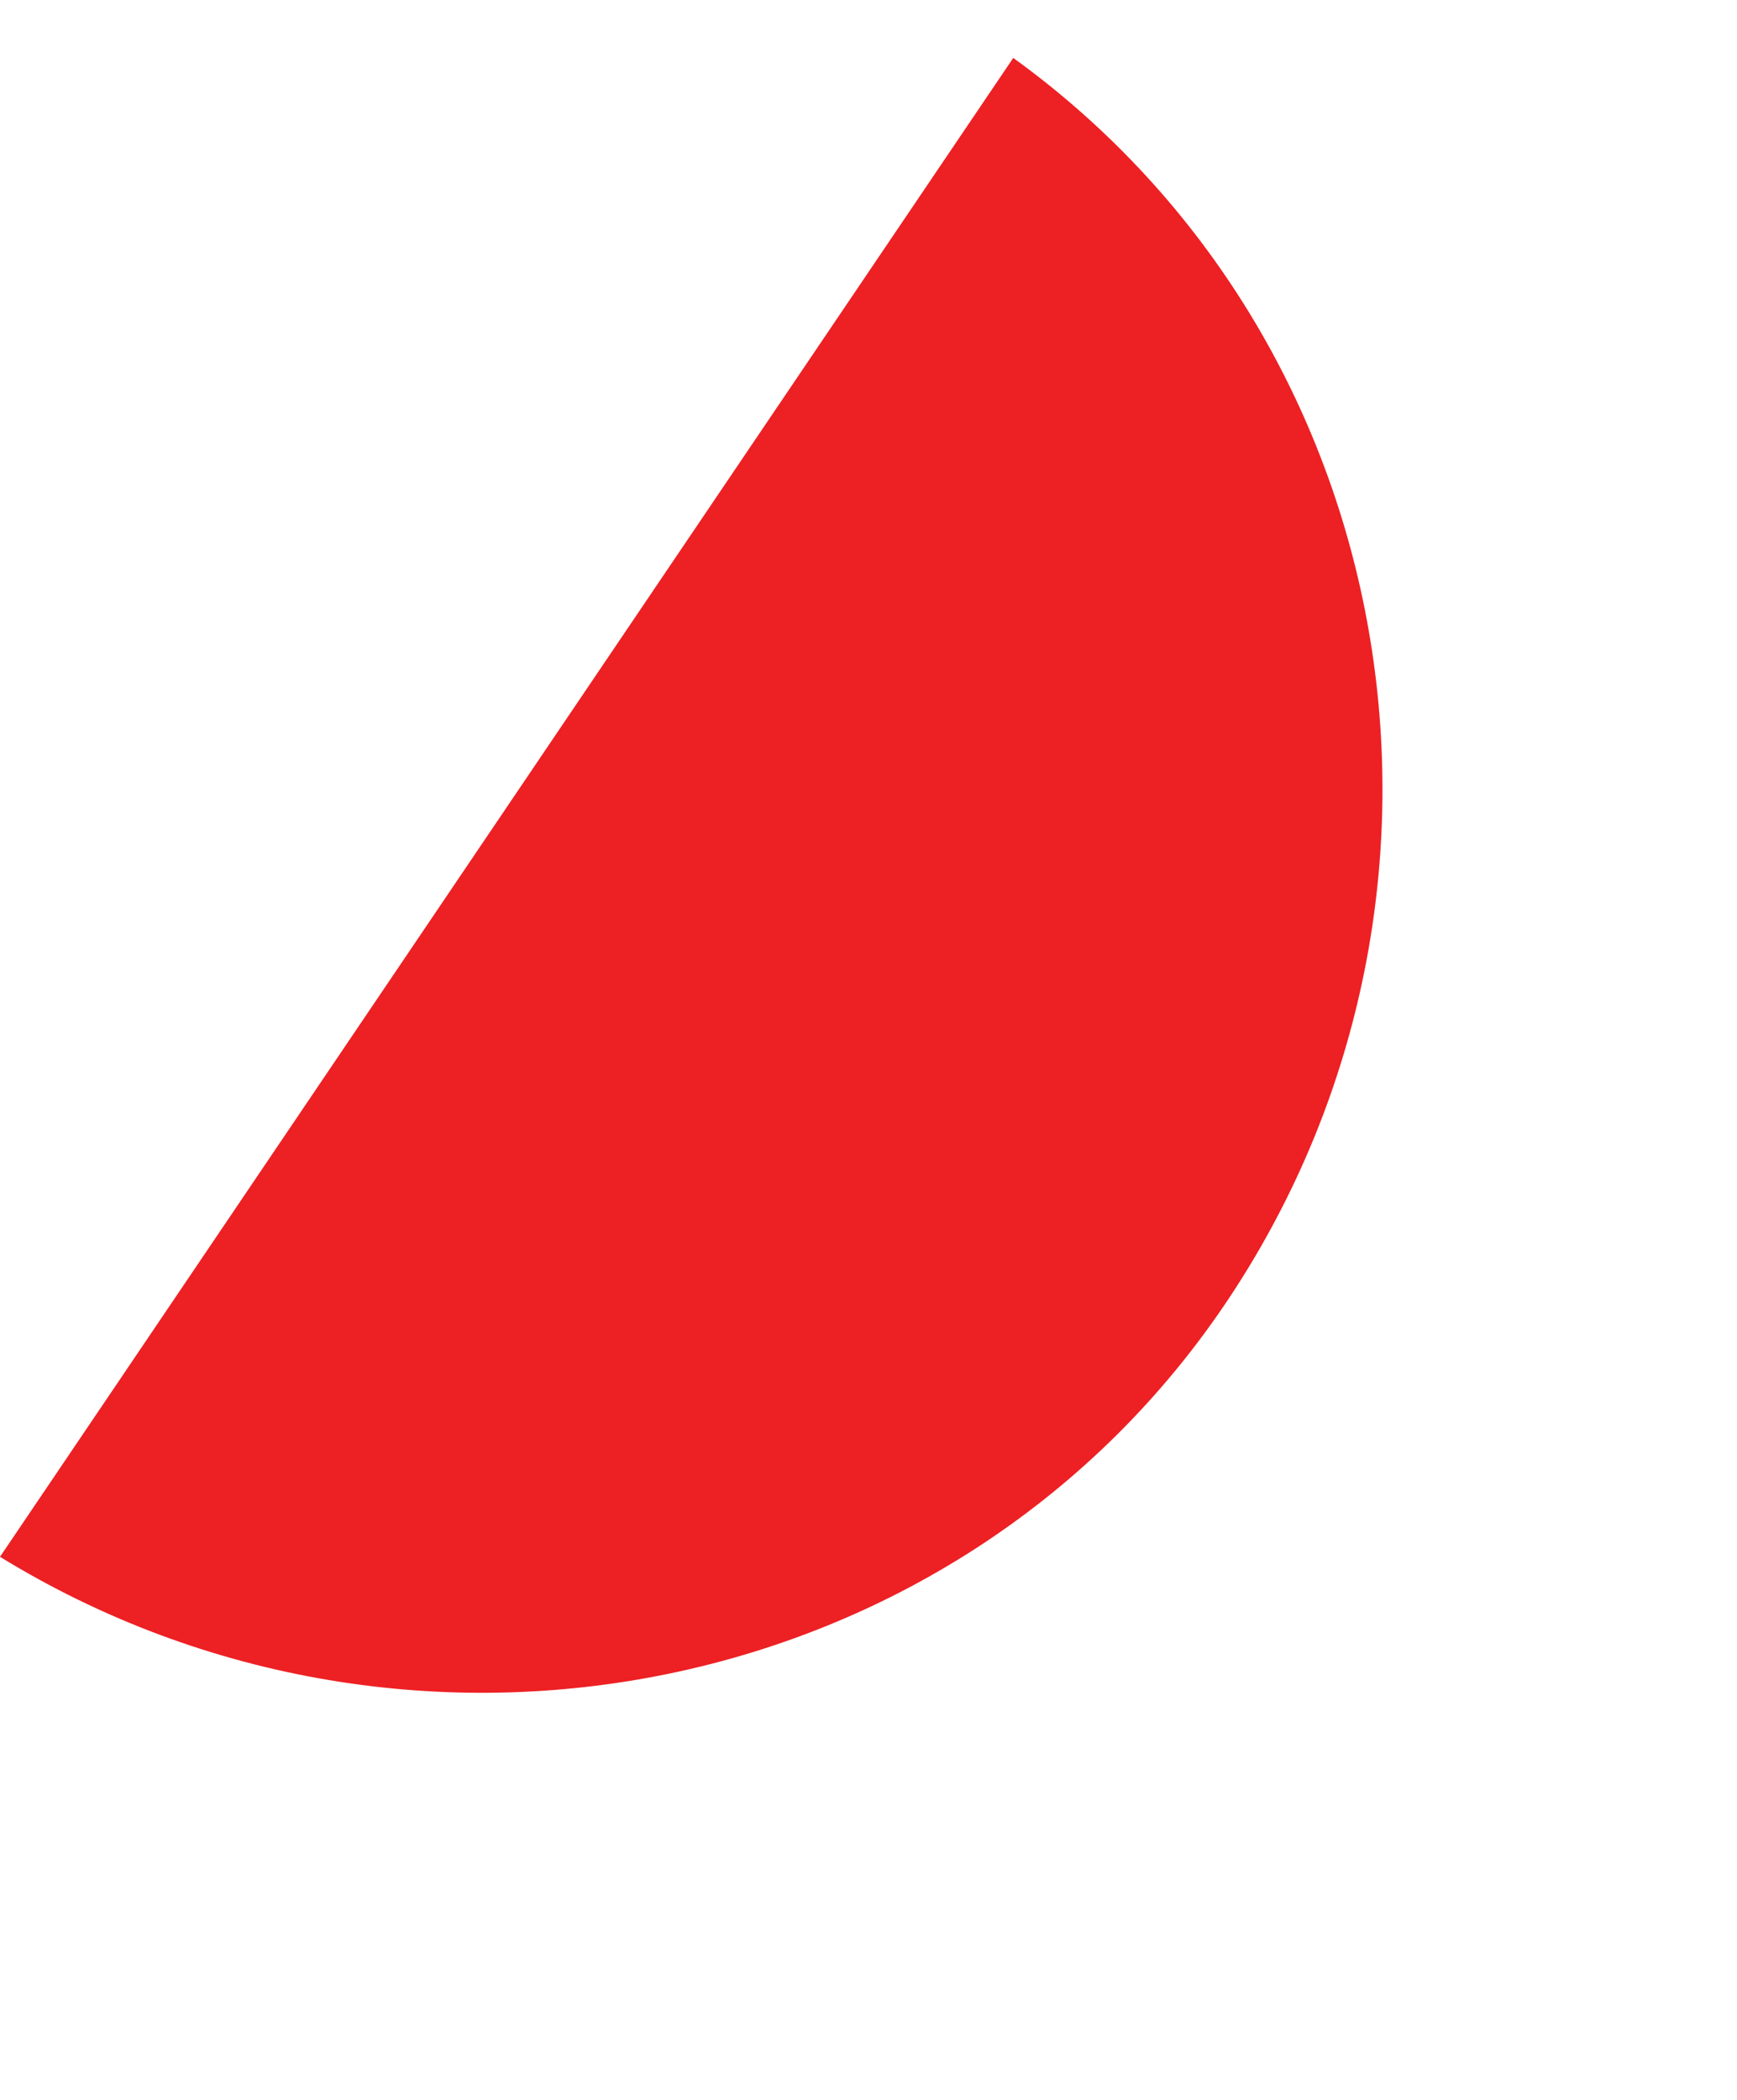
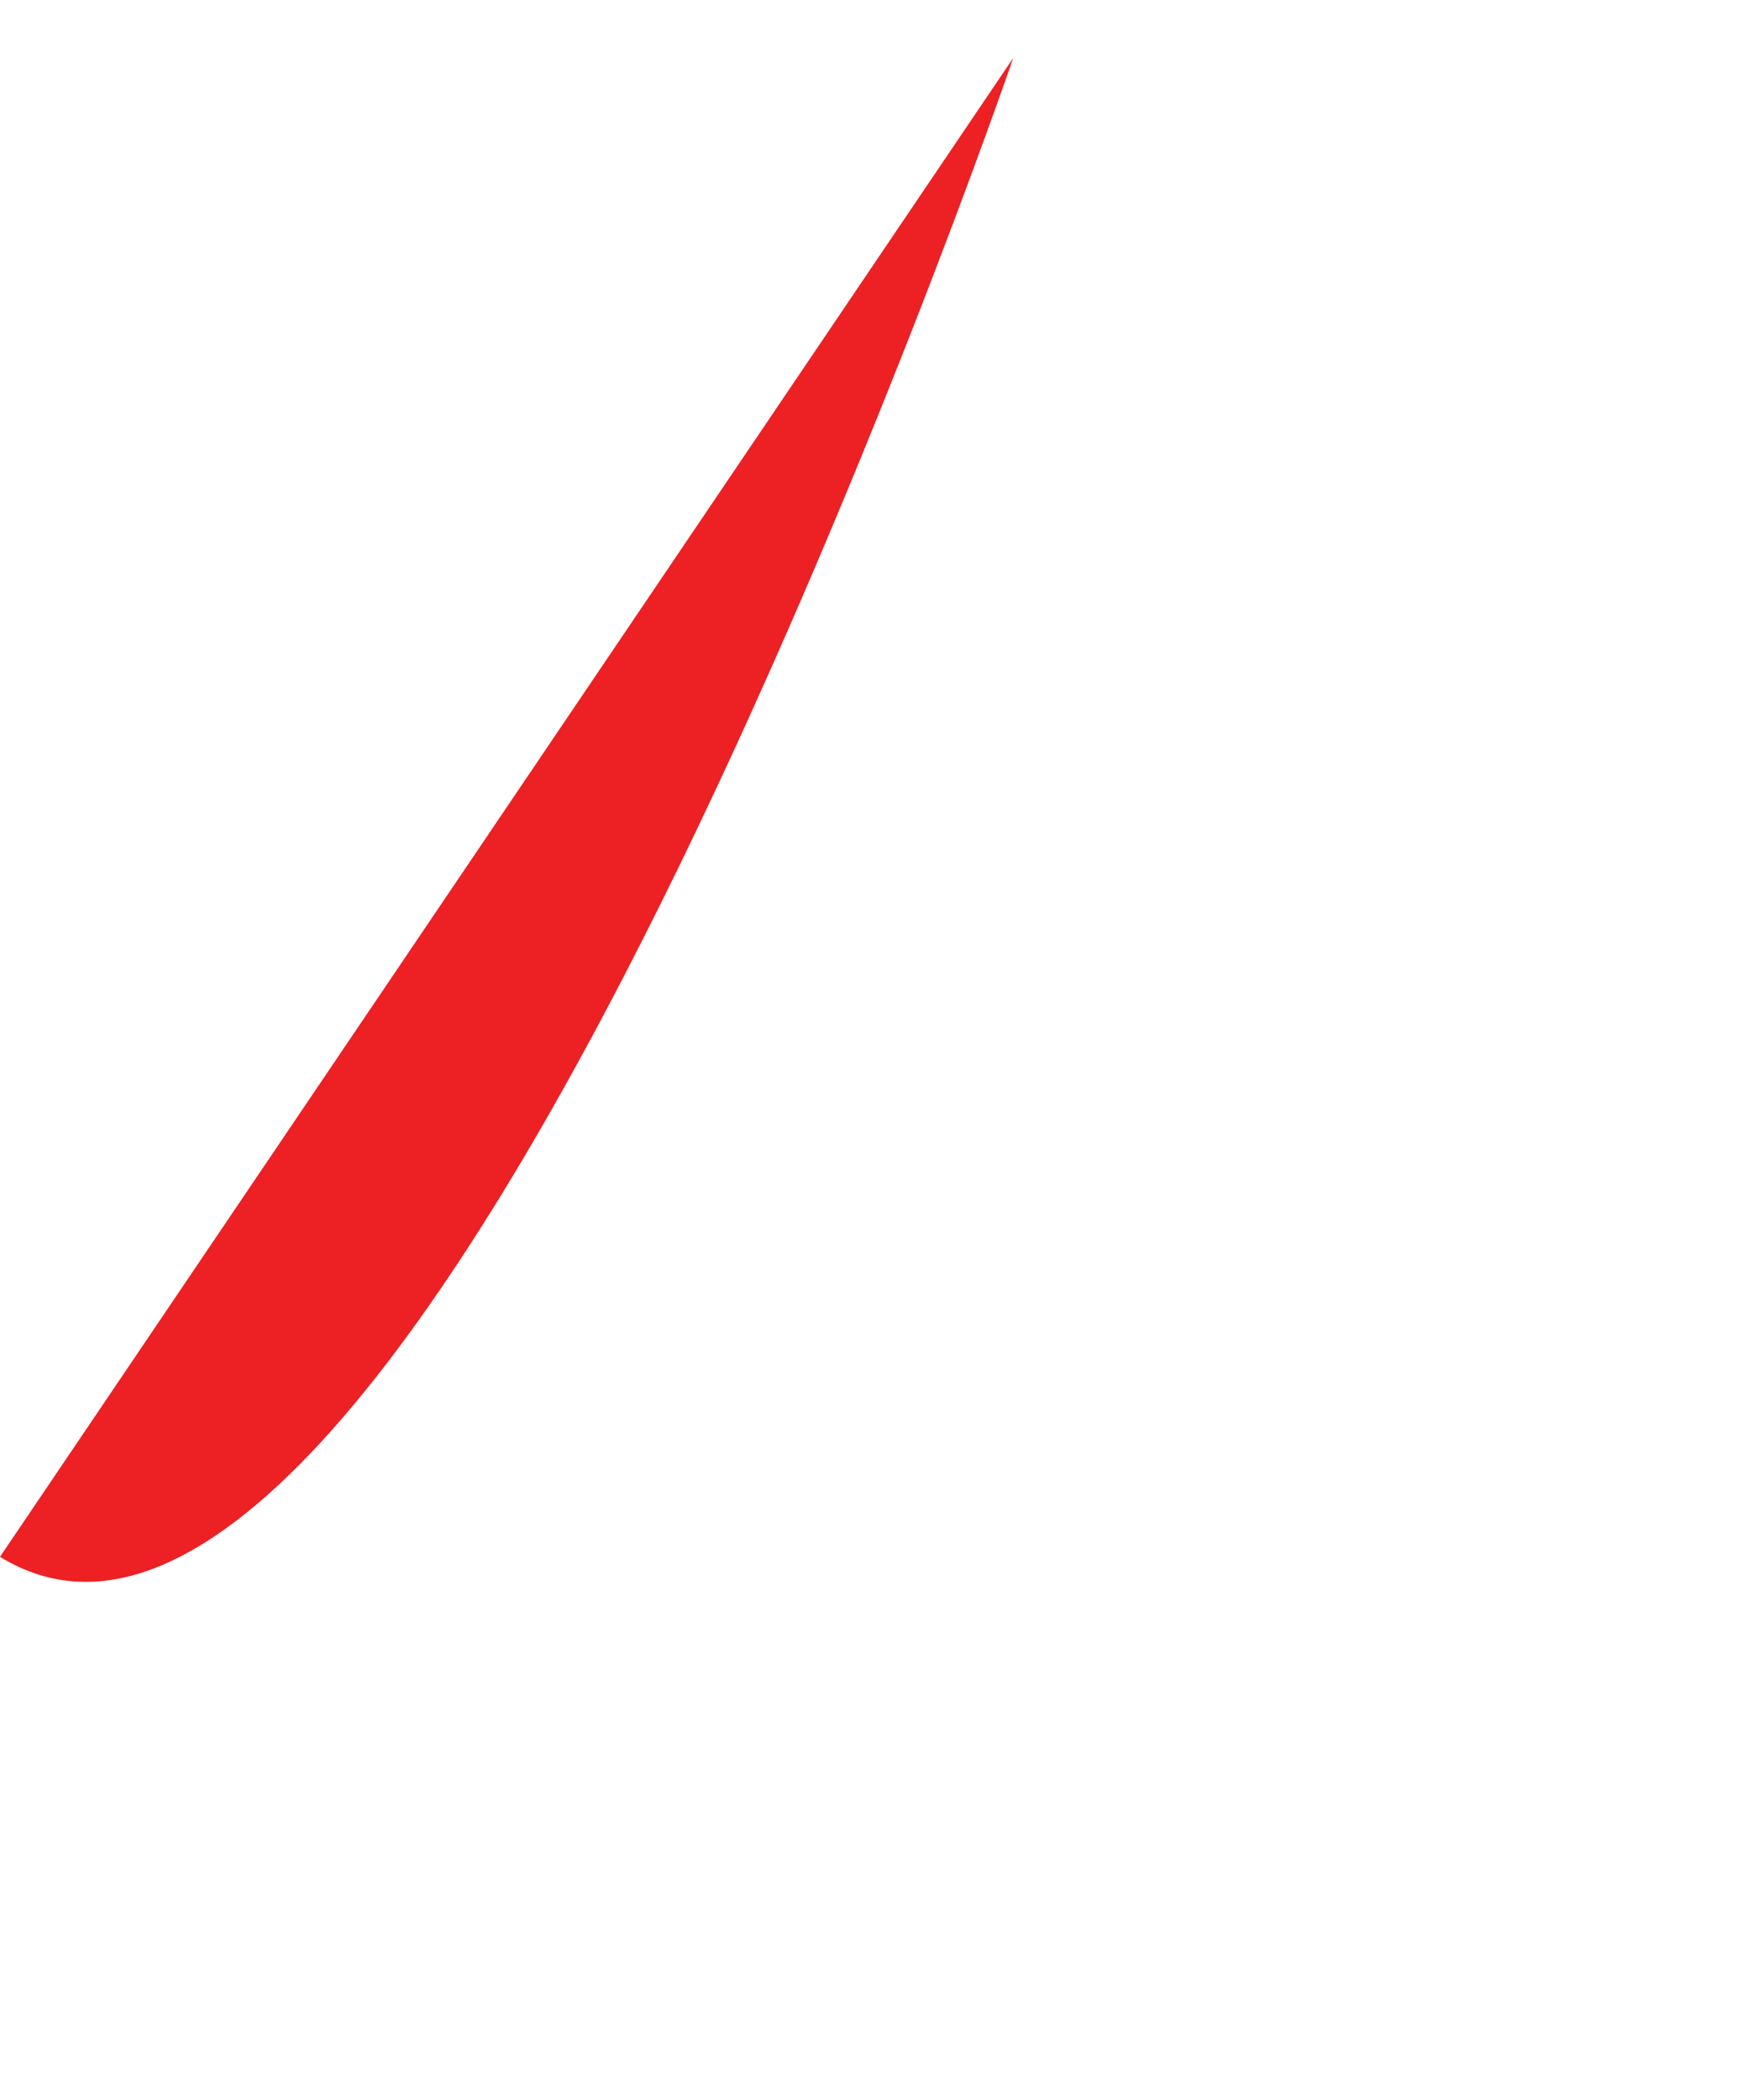
<svg xmlns="http://www.w3.org/2000/svg" id="Layer_1" version="1.1" viewBox="0 0 24 29">
  <defs>
    <style> .st0 { fill: #ed2024; fill-rule: evenodd; } </style>
  </defs>
  <g id="Designs">
    <g id="Layout_Products-Mega-Menu-Copy">
-       <path id="Combined-Shape-Copy-2" class="st0" d="M14,.8c5.4,3.9,6.7,11.5,3,17.1S5.7,25,0,21.5L14,.8Z" />
+       <path id="Combined-Shape-Copy-2" class="st0" d="M14,.8S5.7,25,0,21.5L14,.8Z" />
    </g>
  </g>
</svg>